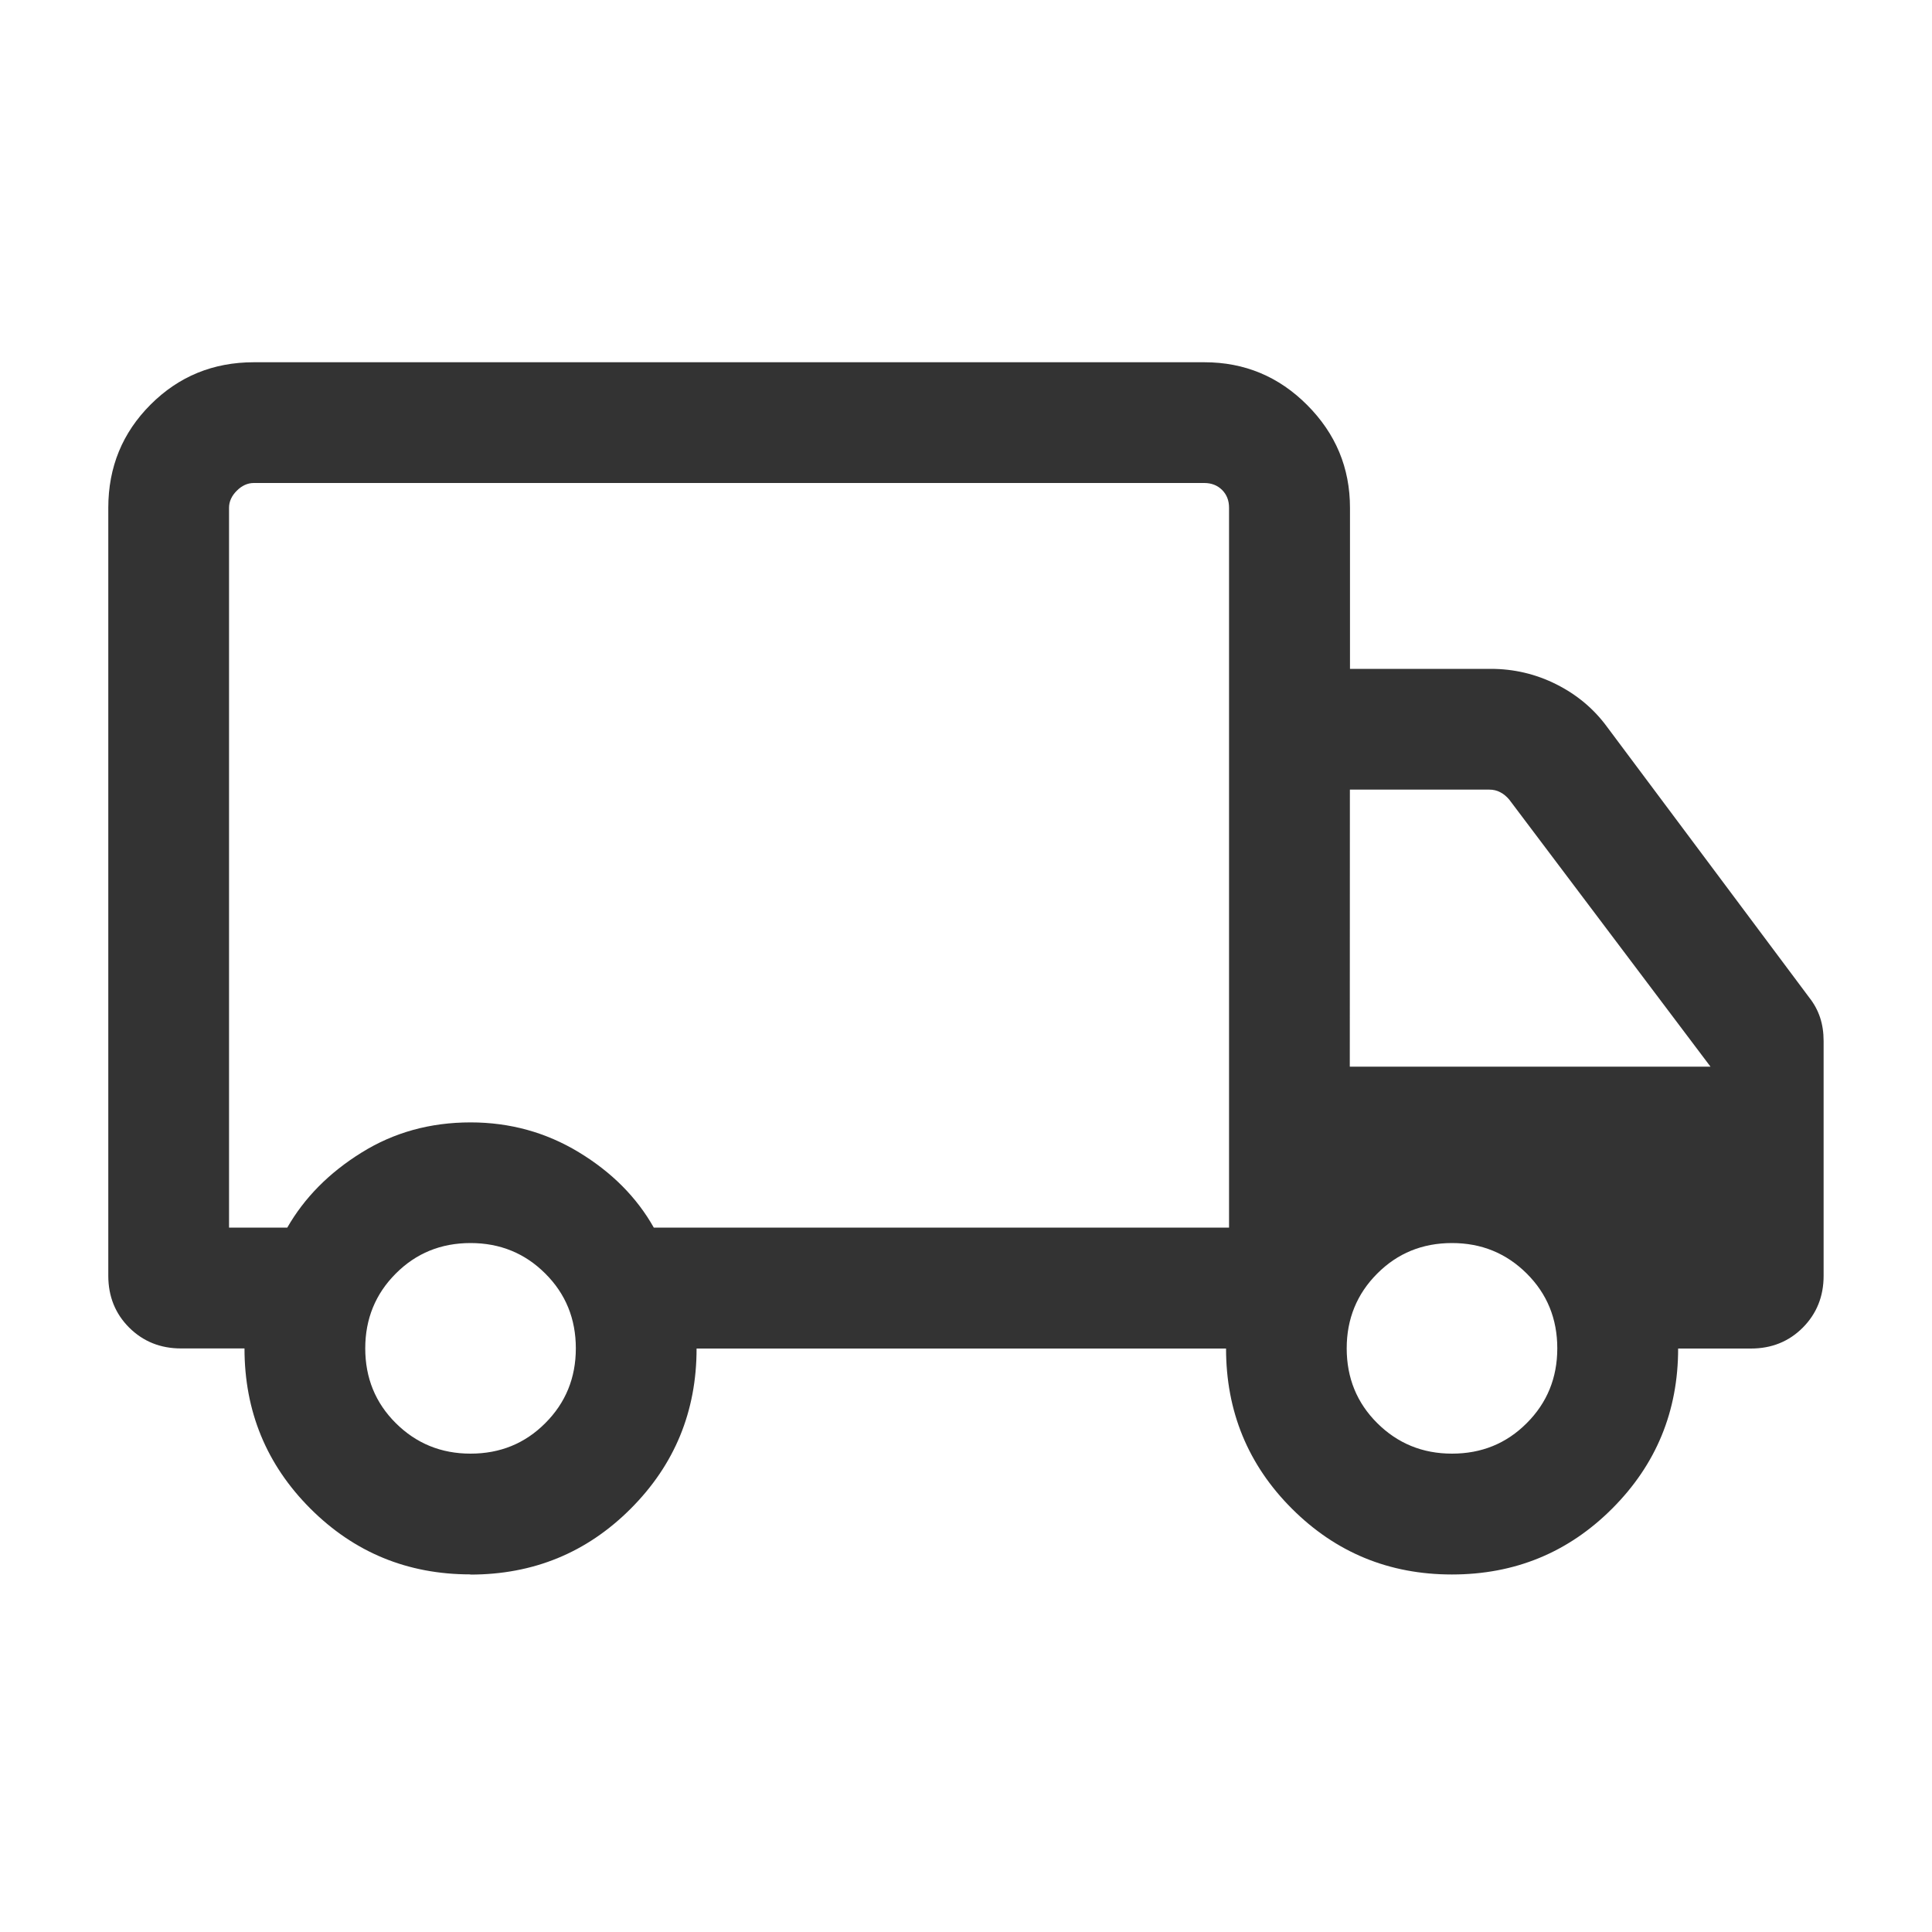
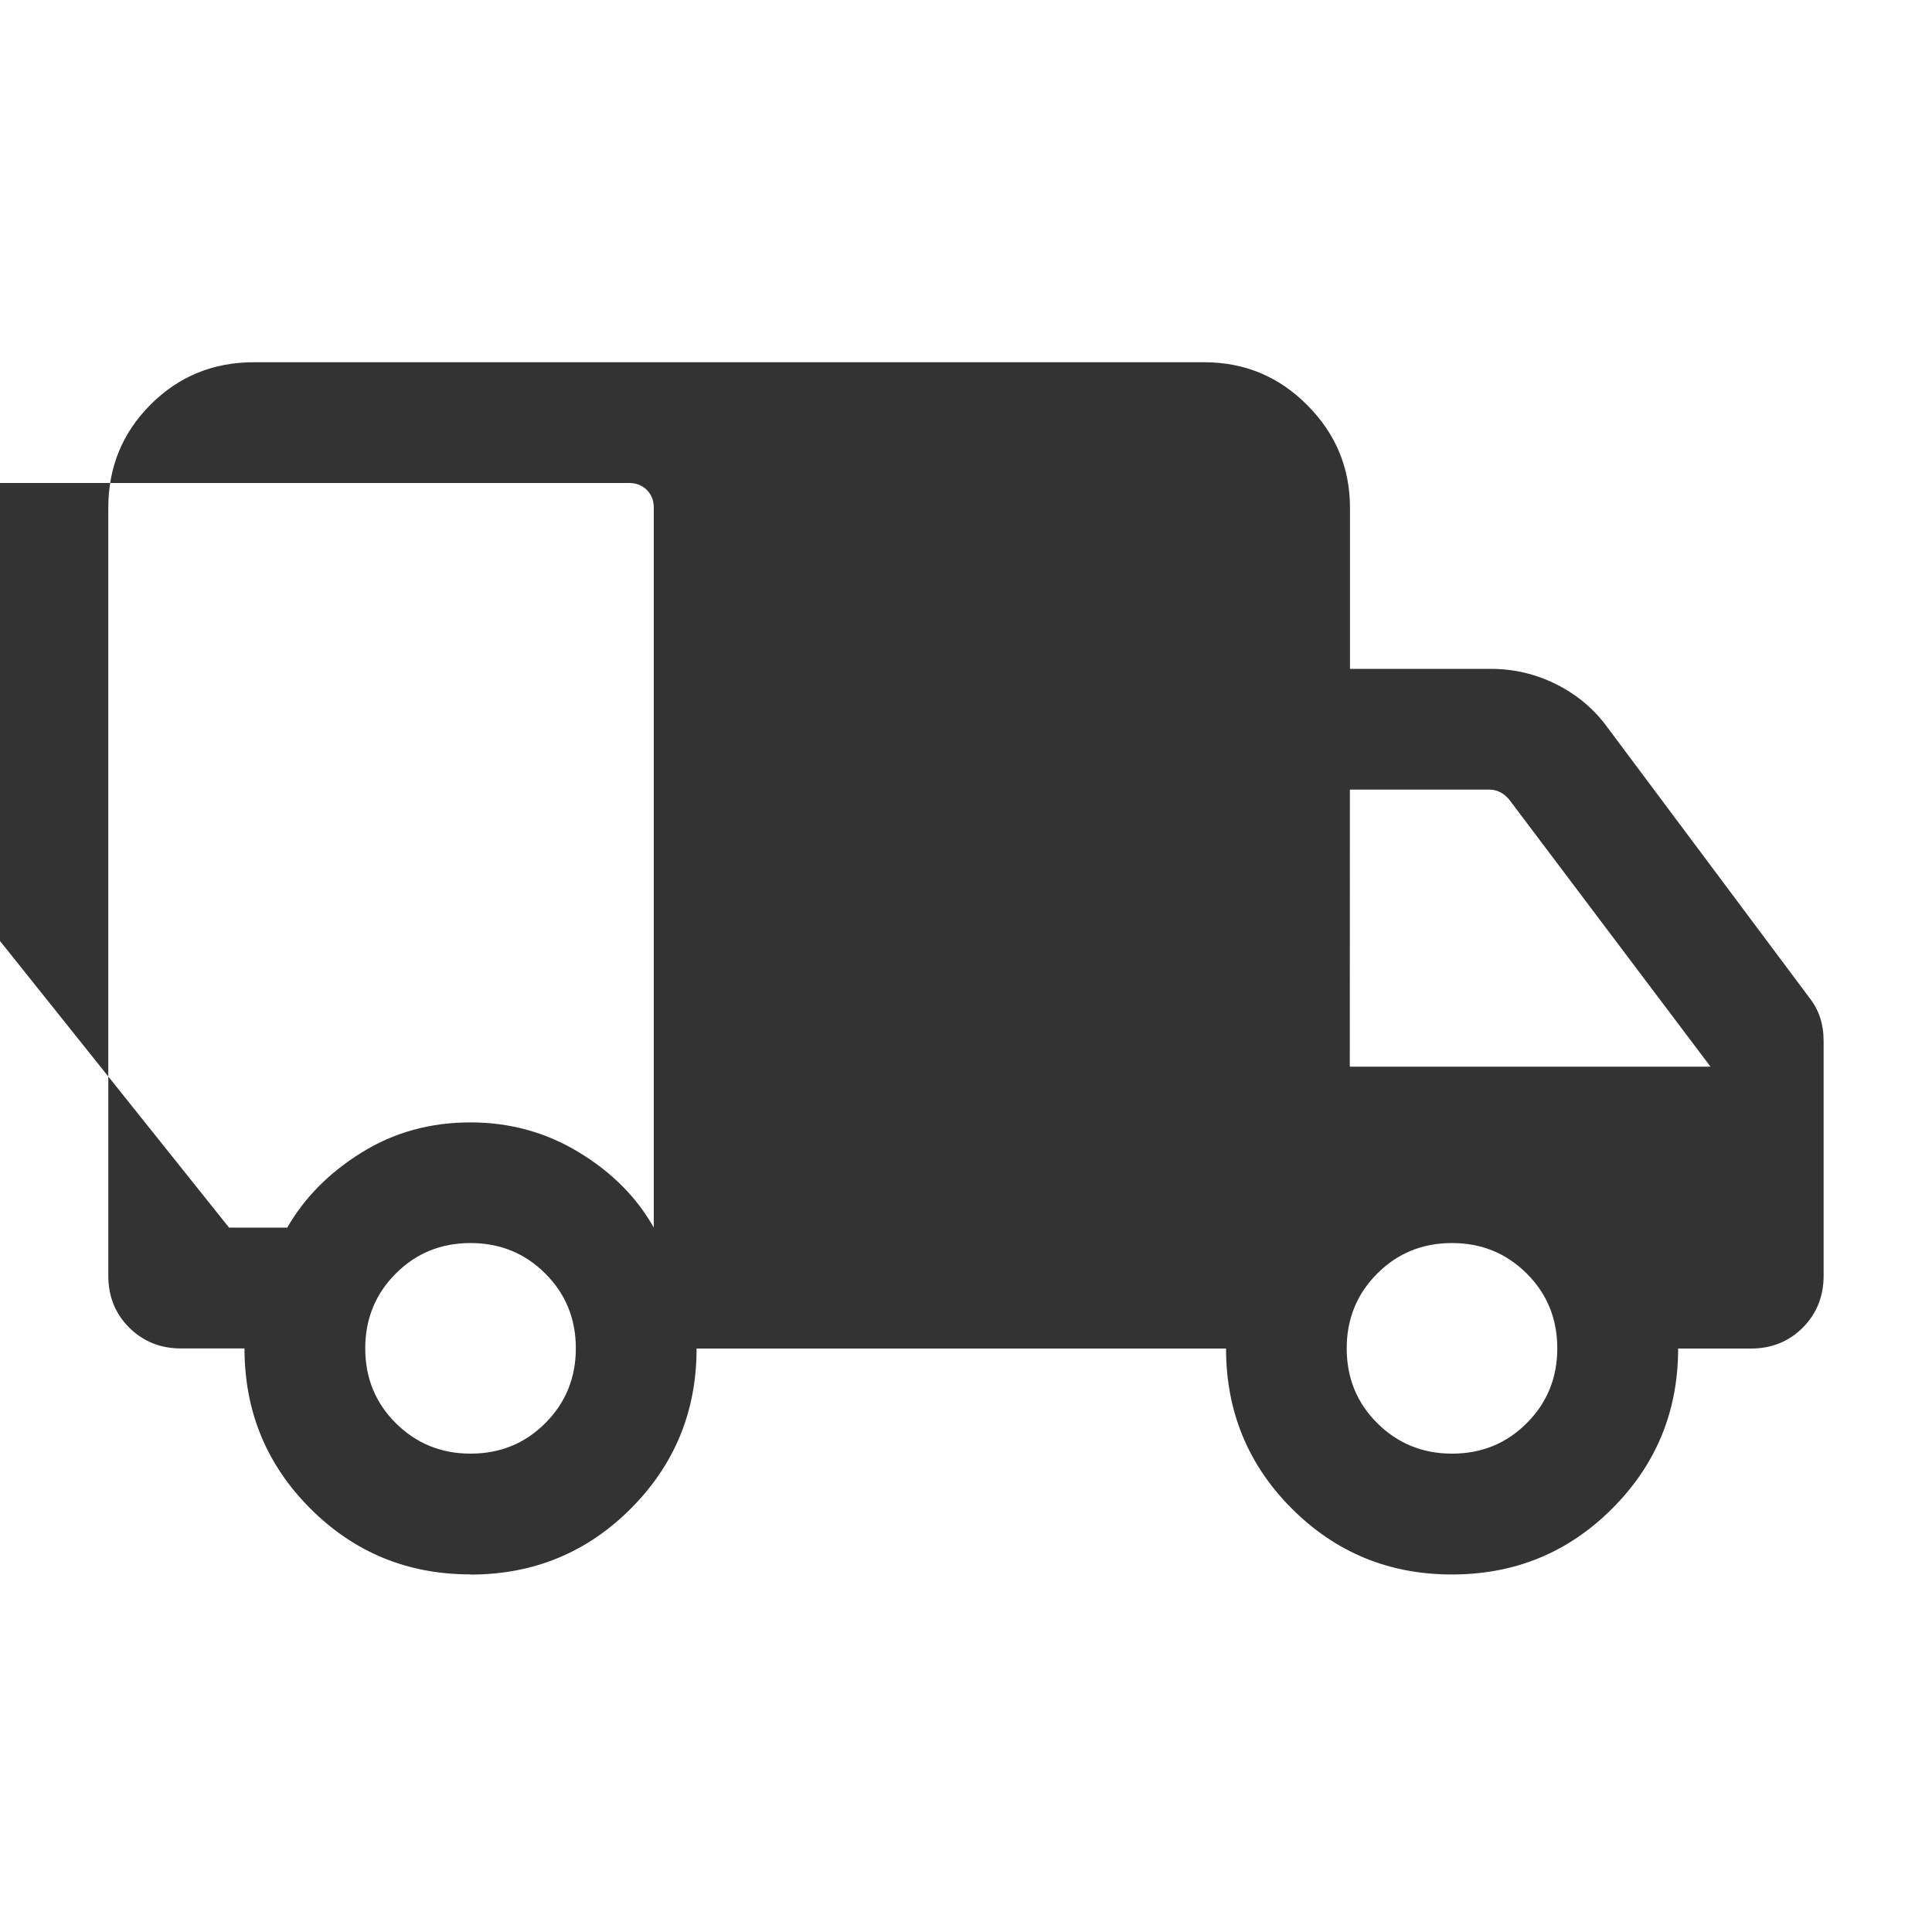
<svg xmlns="http://www.w3.org/2000/svg" width="20" viewBox="0 0 20 20" height="20" fill="none">
-   <path fill="#333" d="m4.869 16.298c-.651 0-1.203-.228-1.657-.682-.454-.455-.681-1.007-.681-1.657h-.657c-.213 0-.392-.072-.537-.216-.144-.144-.216-.323-.216-.537v-7.949c0-.421.146-.777.438-1.069.292-.292.648-.438 1.069-.438h9.84c.414 0 .769.147 1.064.443s.443.65.443 1.064v1.667h1.458c.238 0 .465.053.678.16.213.107.389.254.527.443l2.09 2.798c.05.063.088.132.113.207.025.075.037.157.037.245v2.43c0 .213-.072.392-.216.537-.144.144-.323.216-.537.216h-.753c0 .65-.228 1.202-.683 1.657-.455.455-1.008.682-1.659.682s-1.203-.228-1.657-.682-.681-1.007-.681-1.657h-5.481c0 .652-.228 1.204-.683 1.659s-1.008.681-1.659.681zm.002-1.25c.306 0 .564-.105.774-.316.21-.21.316-.468.316-.774 0-.305-.105-.564-.316-.774-.21-.21-.468-.316-.774-.316-.306 0-.564.105-.774.316-.21.21-.316.469-.316.774 0 .306.105.564.316.774.211.21.469.316.774.316zm-2.5-2.34h.603c.177-.309.433-.568.768-.776.335-.209.711-.313 1.129-.313.407 0 .781.103 1.121.309.34.206.599.466.776.78h5.955v-7.452c0-.075-.024-.136-.072-.184-.048-.048-.11-.072-.184-.072h-9.84c-.064 0-.123.027-.176.08-.053.053-.08.112-.08.176zm12.66 2.34c.306 0 .564-.105.774-.316.21-.21.316-.468.316-.774 0-.305-.105-.564-.316-.774s-.468-.316-.774-.316-.564.105-.774.316c-.21.21-.316.469-.316.774 0 .306.105.564.316.774.211.21.469.316.774.316zm-1.058-4.006h3.734l-2.083-2.764c-.027-.032-.057-.058-.092-.076-.035-.019-.073-.028-.116-.028h-1.442z" />
+   <path fill="#333" d="m4.869 16.298c-.651 0-1.203-.228-1.657-.682-.454-.455-.681-1.007-.681-1.657h-.657c-.213 0-.392-.072-.537-.216-.144-.144-.216-.323-.216-.537v-7.949c0-.421.146-.777.438-1.069.292-.292.648-.438 1.069-.438h9.84c.414 0 .769.147 1.064.443s.443.65.443 1.064v1.667h1.458c.238 0 .465.053.678.16.213.107.389.254.527.443l2.09 2.798c.05.063.088.132.113.207.025.075.037.157.037.245v2.43c0 .213-.072.392-.216.537-.144.144-.323.216-.537.216h-.753c0 .65-.228 1.202-.683 1.657-.455.455-1.008.682-1.659.682s-1.203-.228-1.657-.682-.681-1.007-.681-1.657h-5.481c0 .652-.228 1.204-.683 1.659s-1.008.681-1.659.681zm.002-1.25c.306 0 .564-.105.774-.316.21-.21.316-.468.316-.774 0-.305-.105-.564-.316-.774-.21-.21-.468-.316-.774-.316-.306 0-.564.105-.774.316-.21.21-.316.469-.316.774 0 .306.105.564.316.774.211.21.469.316.774.316zm-2.5-2.34h.603c.177-.309.433-.568.768-.776.335-.209.711-.313 1.129-.313.407 0 .781.103 1.121.309.34.206.599.466.776.78v-7.452c0-.075-.024-.136-.072-.184-.048-.048-.11-.072-.184-.072h-9.84c-.064 0-.123.027-.176.08-.053.053-.08.112-.08.176zm12.66 2.34c.306 0 .564-.105.774-.316.21-.21.316-.468.316-.774 0-.305-.105-.564-.316-.774s-.468-.316-.774-.316-.564.105-.774.316c-.21.21-.316.469-.316.774 0 .306.105.564.316.774.211.21.469.316.774.316zm-1.058-4.006h3.734l-2.083-2.764c-.027-.032-.057-.058-.092-.076-.035-.019-.073-.028-.116-.028h-1.442z" />
</svg>